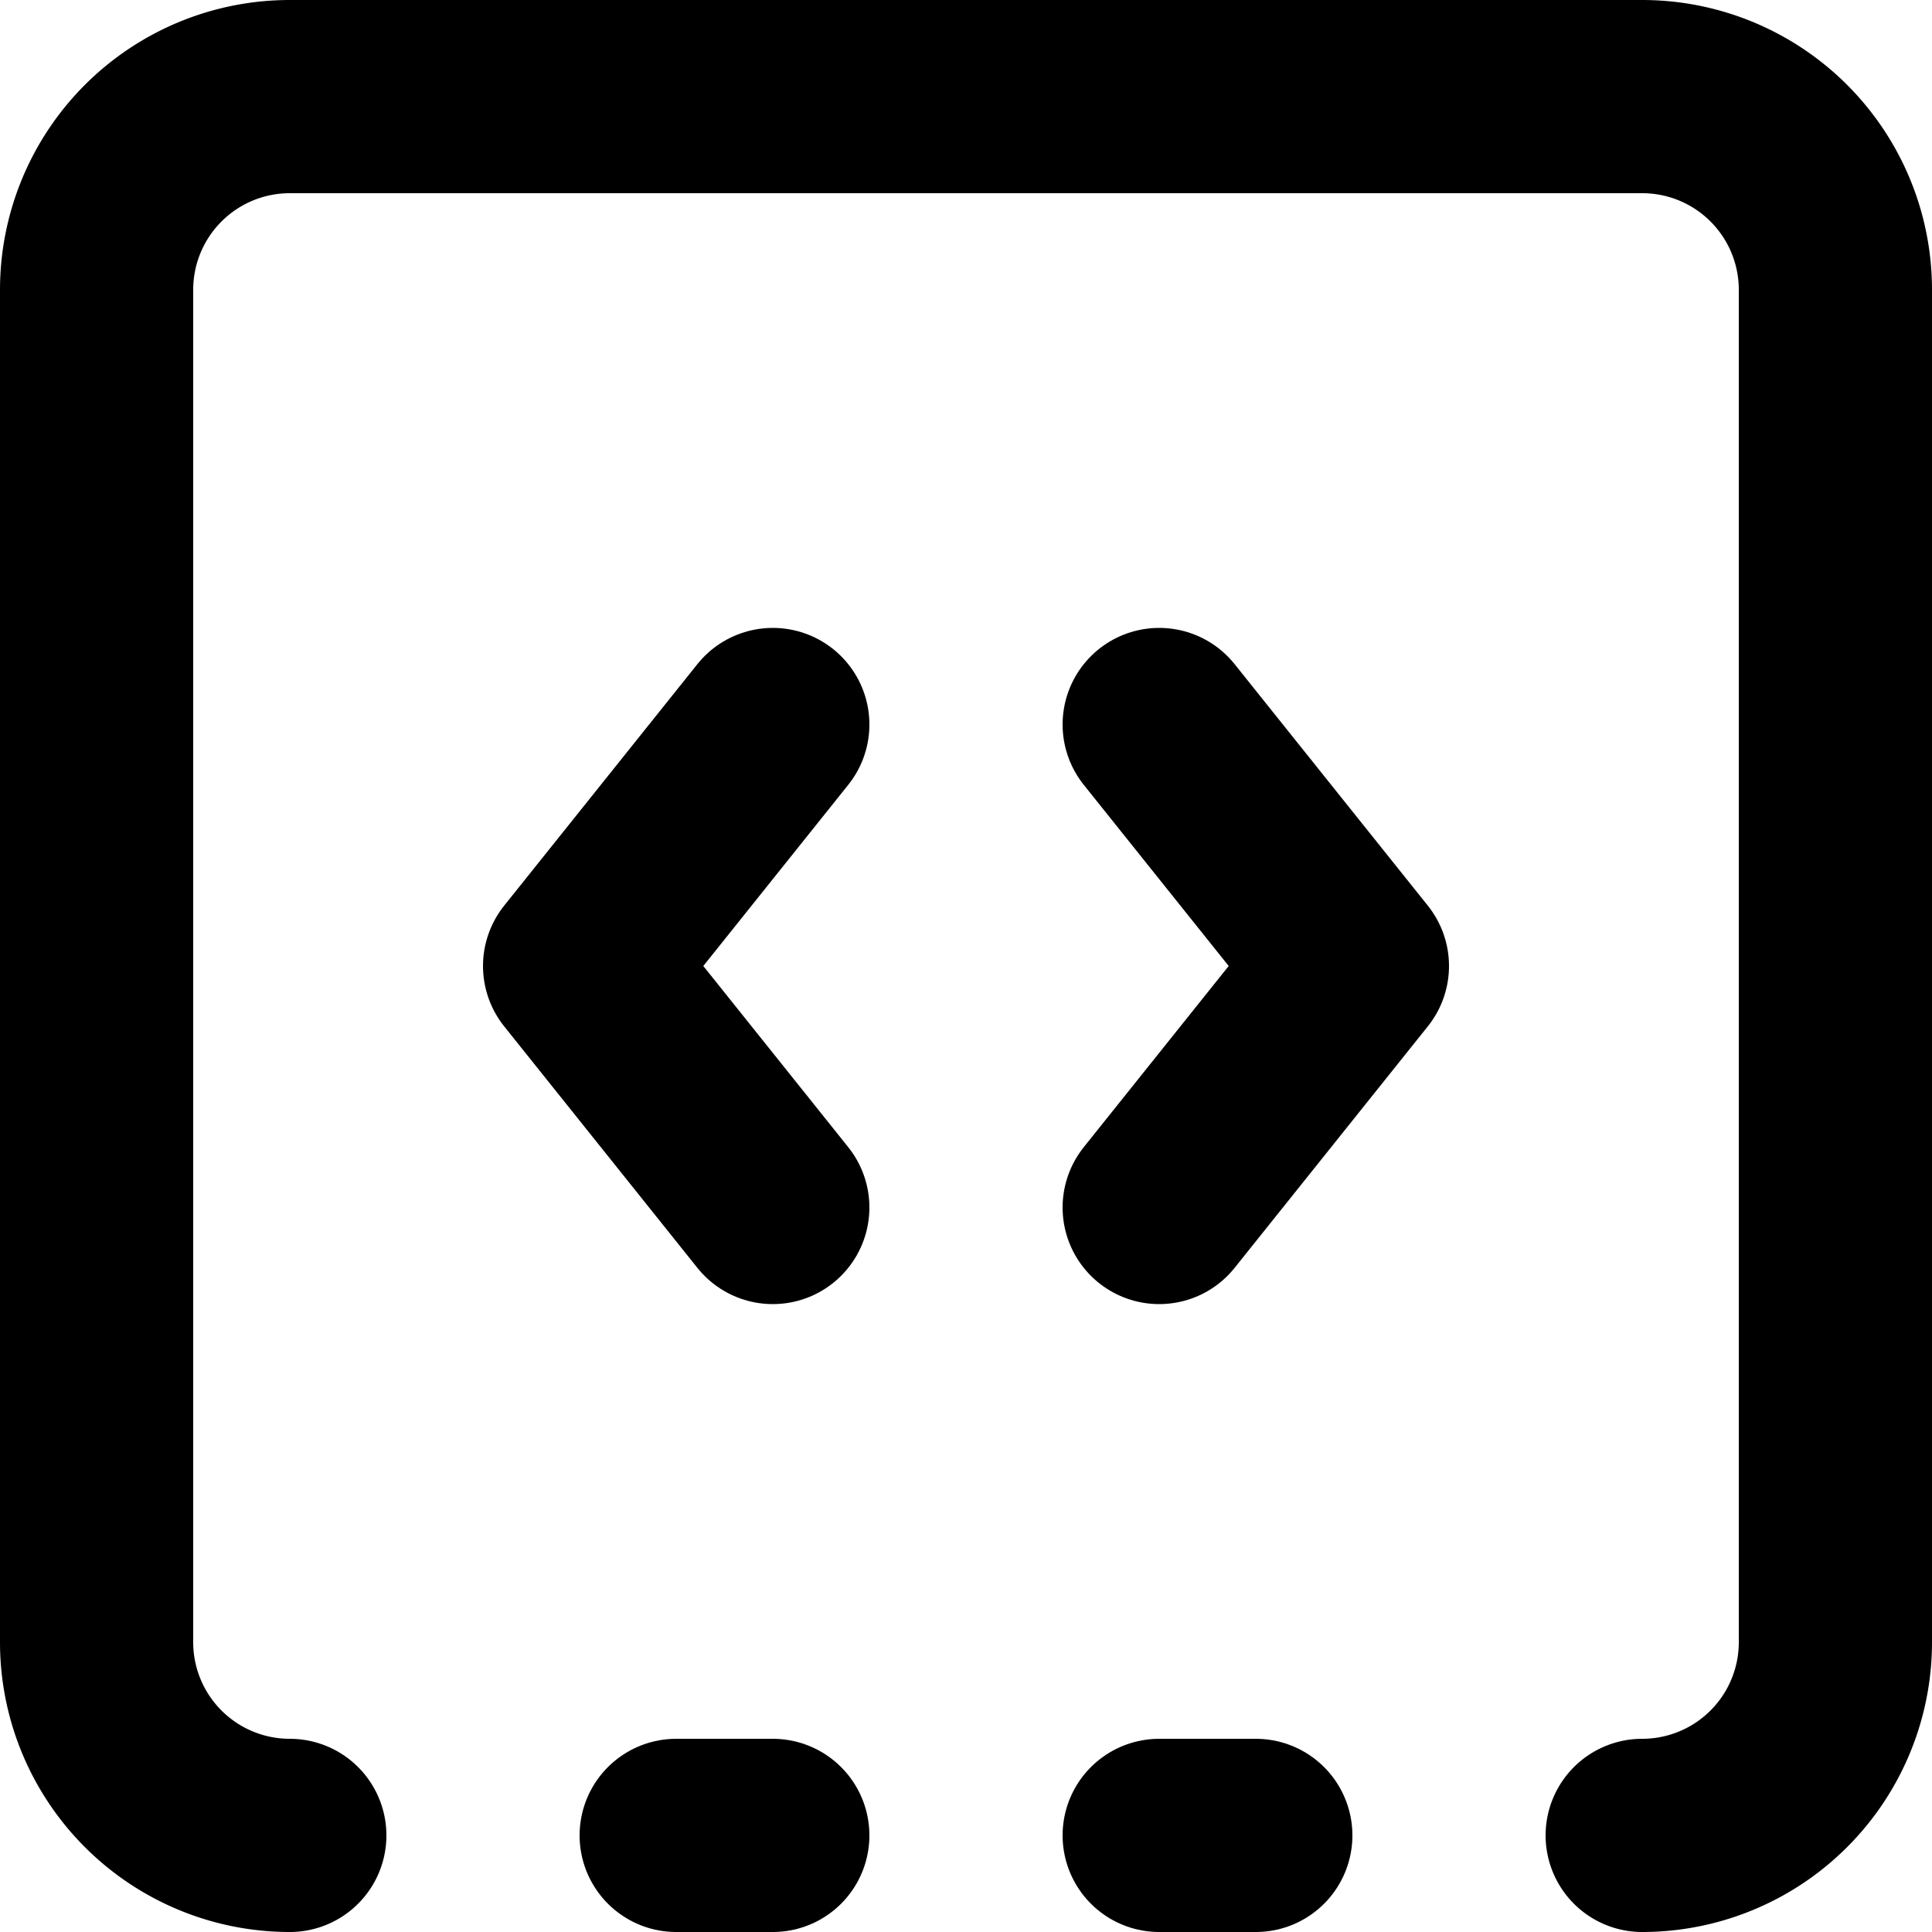
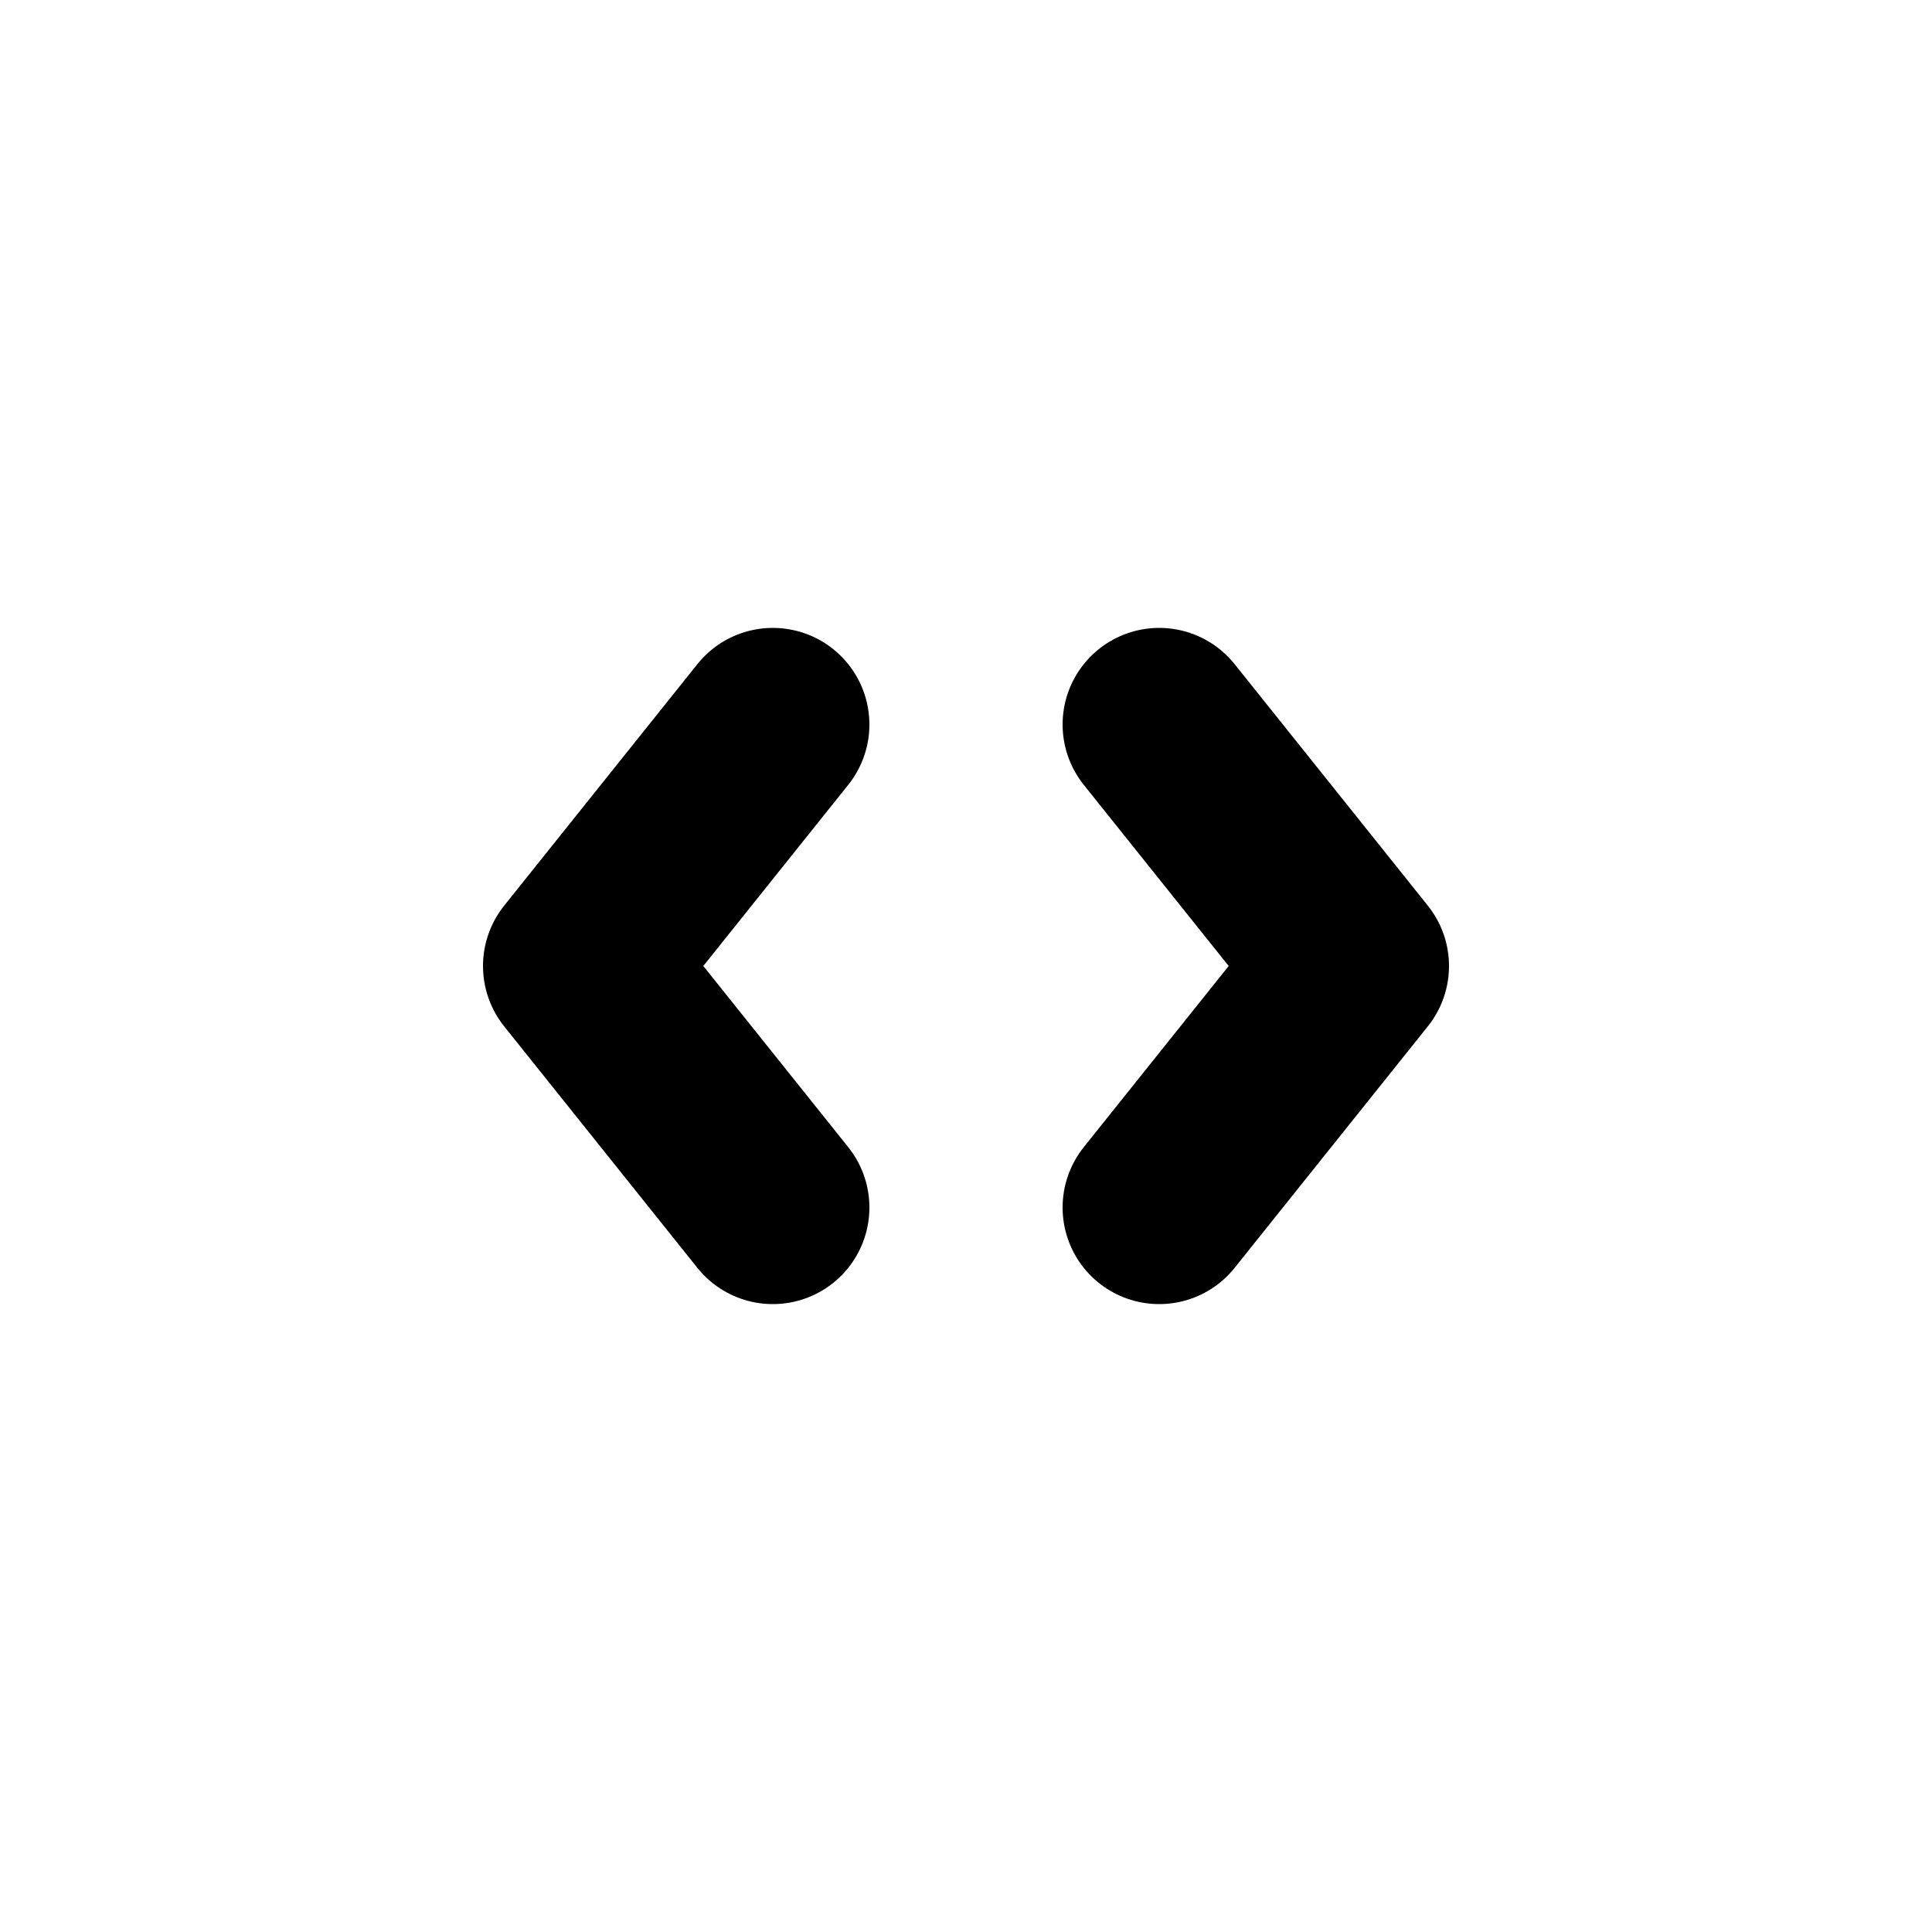
<svg xmlns="http://www.w3.org/2000/svg" width="20" height="20" viewBox="0 0 20 20">
  <g id="support-icon" transform="translate(1 1)">
    <g id="Group_23" data-name="Group 23">
      <path id="Path_26" data-name="Path 26" d="M10,9.5,8,12l2,2.5" transform="translate(-3 -3)" fill="none" stroke="#000" stroke-linecap="round" stroke-linejoin="round" stroke-width="2" />
-       <path id="Path_27" data-name="Path 27" d="M14,21h1" transform="translate(-3 -3)" fill="none" stroke="#000" stroke-linecap="round" stroke-linejoin="round" stroke-width="2" />
      <path id="Path_28" data-name="Path 28" d="M14,9.5,16,12l-2,2.5" transform="translate(-3 -3)" fill="none" stroke="#000" stroke-linecap="round" stroke-linejoin="round" stroke-width="2" />
-       <path id="Path_29" data-name="Path 29" d="M5,21a2,2,0,0,1-2-2V5A2,2,0,0,1,5,3H19a2,2,0,0,1,2,2V19a2,2,0,0,1-2,2" transform="translate(-3 -3)" fill="none" stroke="#000" stroke-linecap="round" stroke-linejoin="round" stroke-width="2" />
-       <path id="Path_30" data-name="Path 30" d="M9,21h1" transform="translate(-3 -3)" fill="none" stroke="#000" stroke-linecap="round" stroke-linejoin="round" stroke-width="2" />
    </g>
  </g>
</svg>